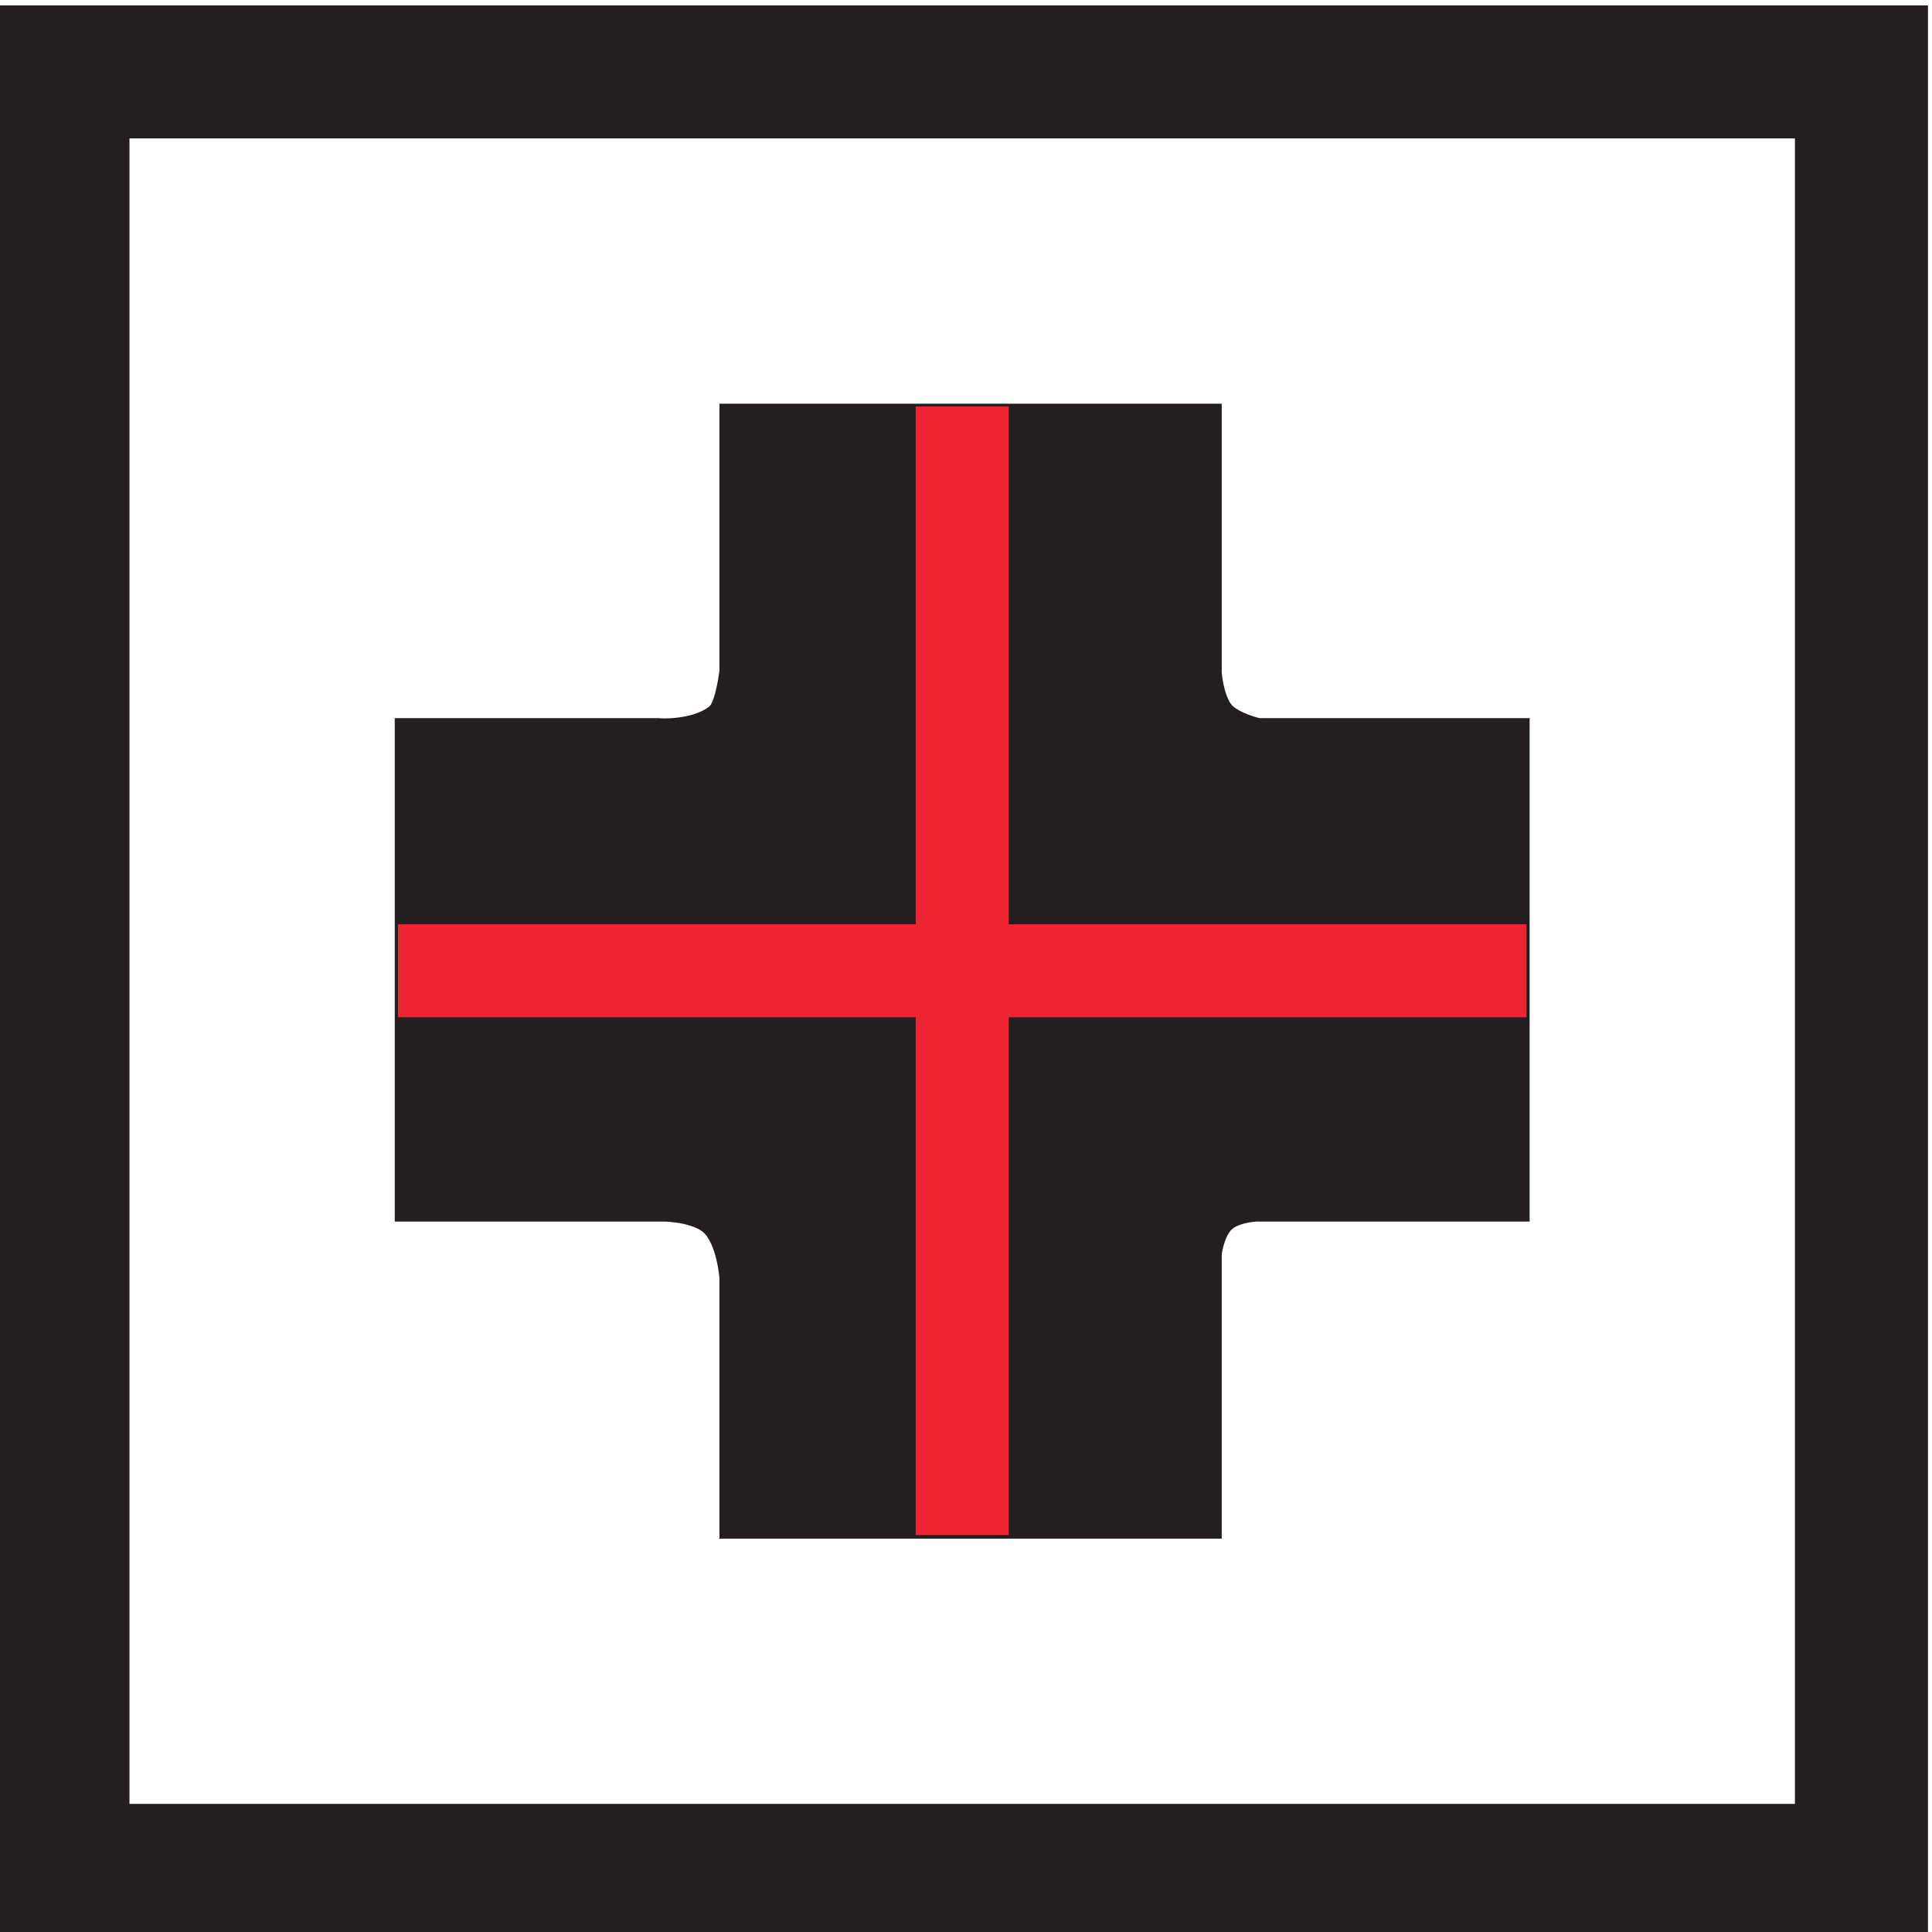
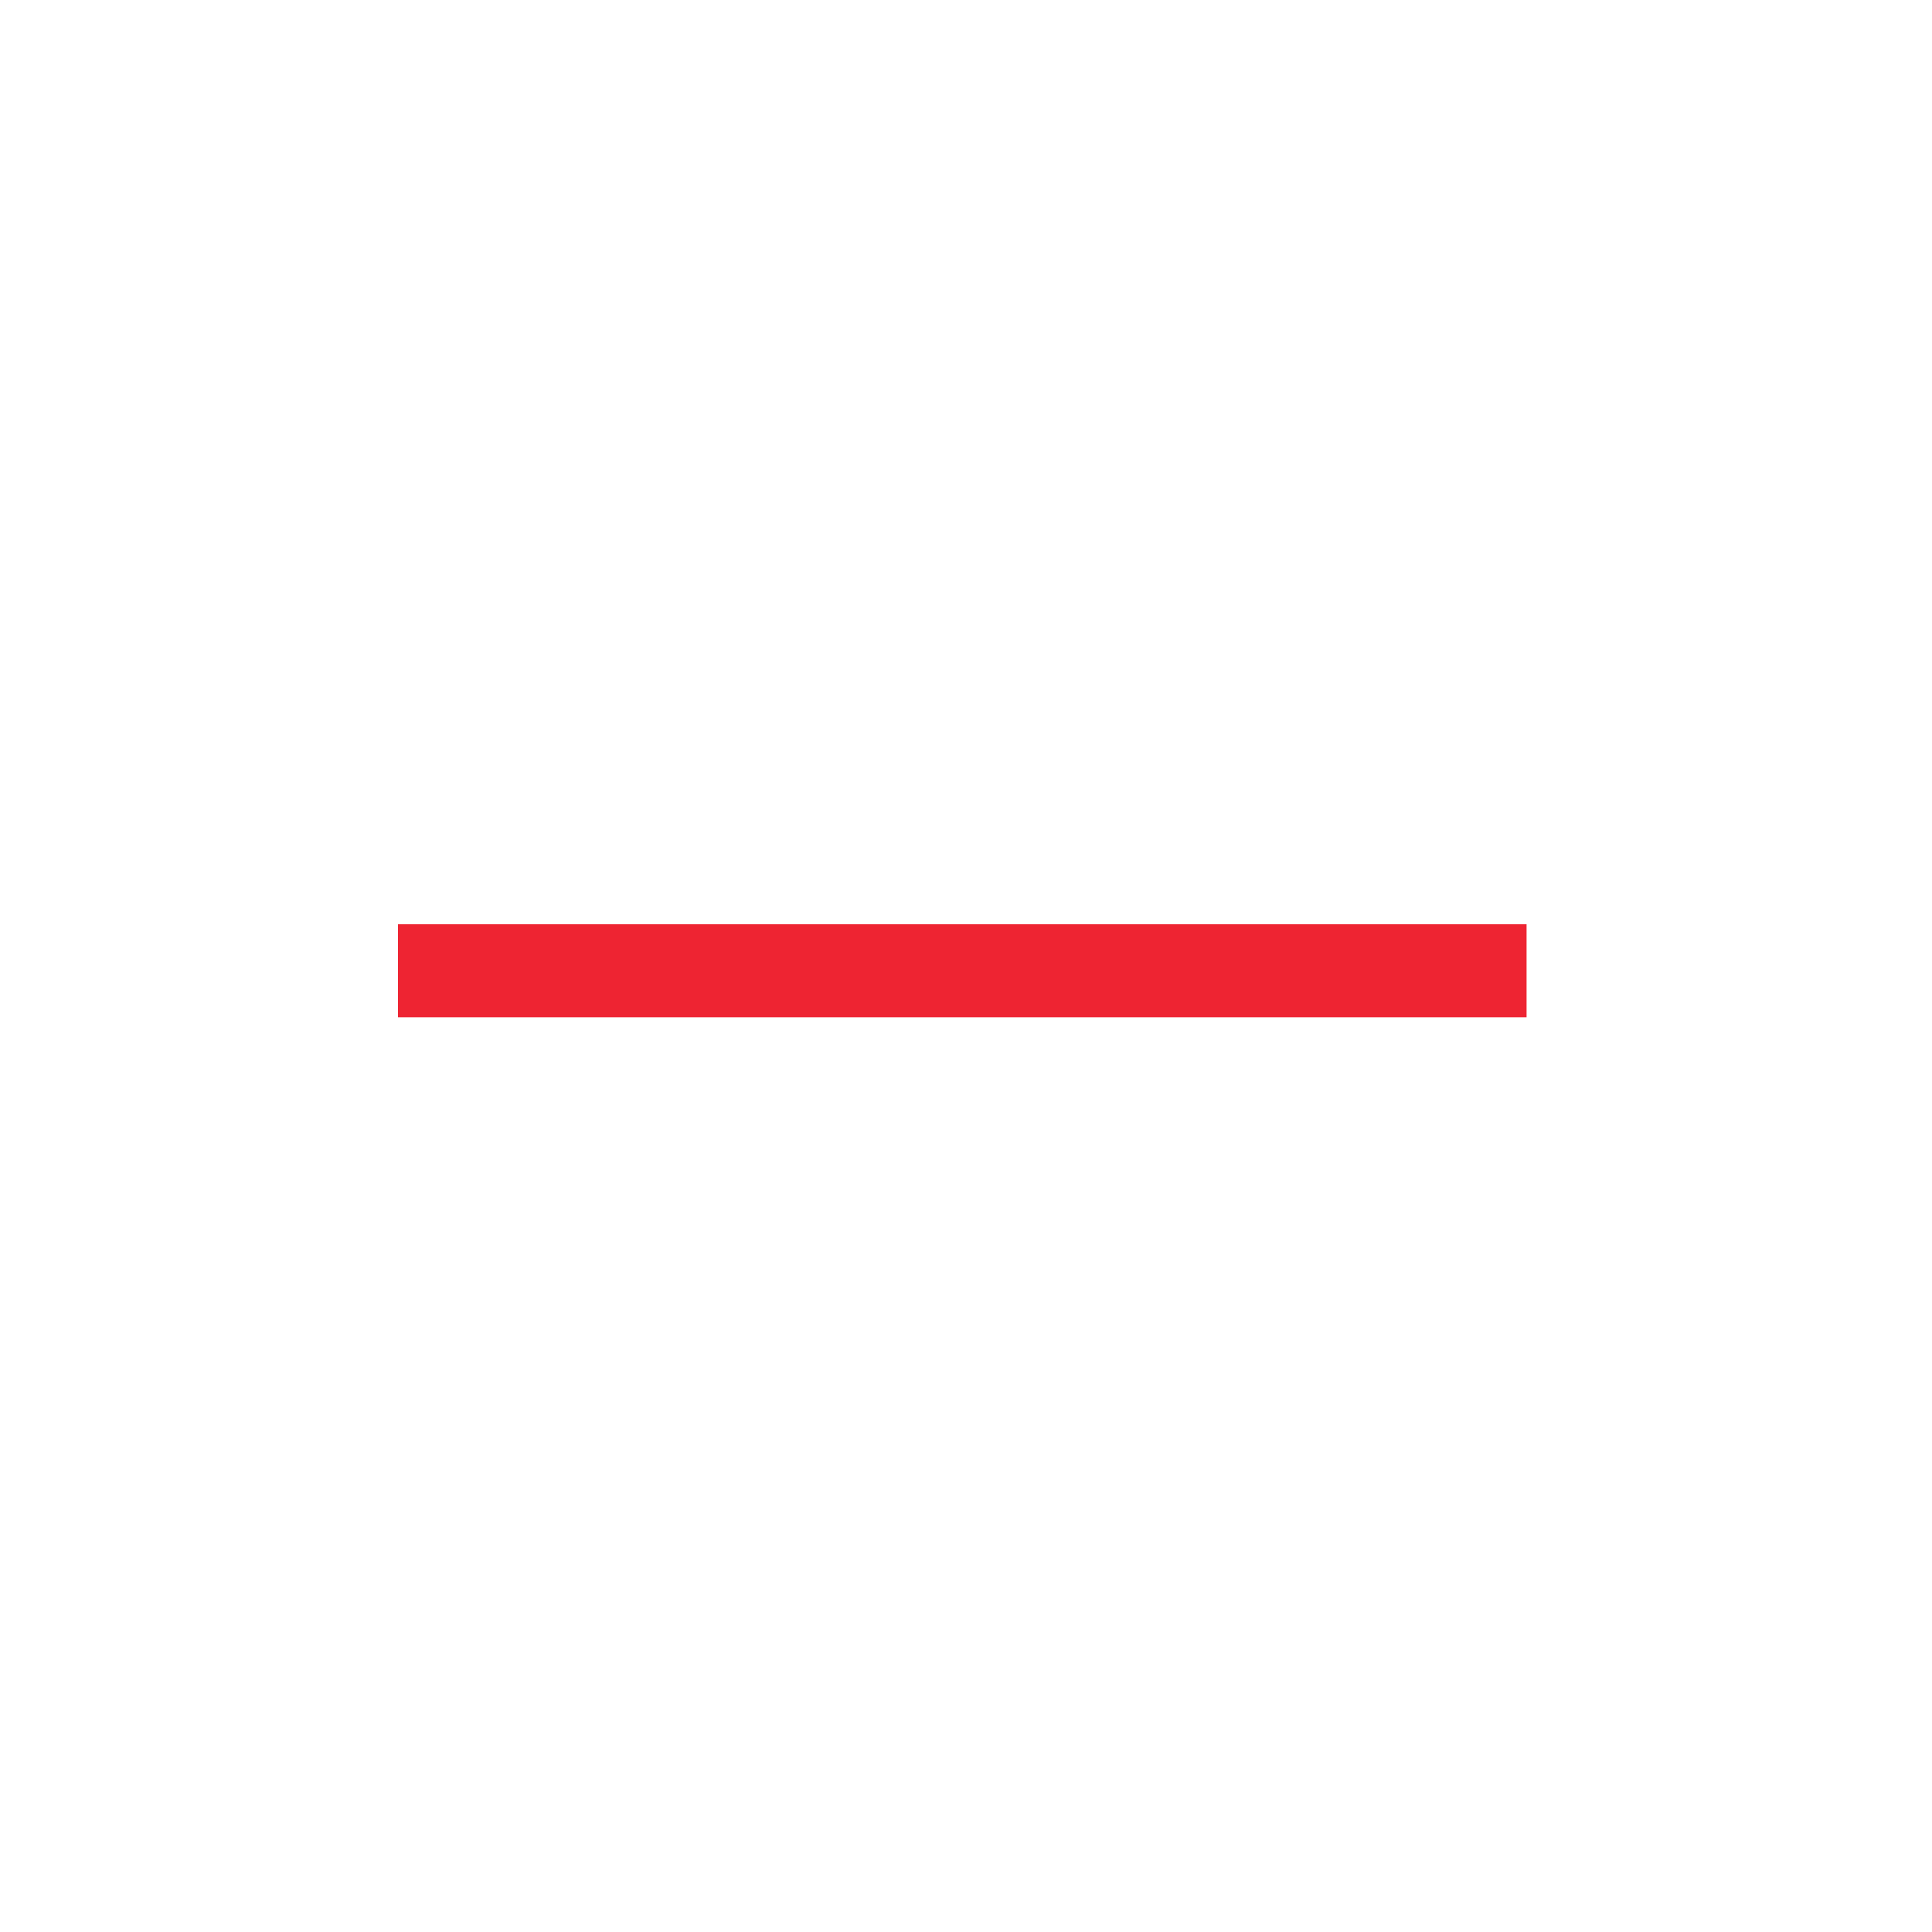
<svg xmlns="http://www.w3.org/2000/svg" xmlns:ns1="http://sodipodi.sourceforge.net/DTD/sodipodi-0.dtd" xmlns:ns2="http://www.inkscape.org/namespaces/inkscape" version="1.1" id="svg2" xml:space="preserve" width="75.591" height="75.591" viewBox="0 0 75.591 75.591" ns1:docname="Flexjoint 2023_DE.pdf">
  <defs id="defs6">
    <clipPath clipPathUnits="userSpaceOnUse" id="clipPath162050">
-       <path d="m -436.482,219.008 h 595.276 v -841.89 H -436.482 Z" id="path162052" style="stroke-width:1" />
-     </clipPath>
+       </clipPath>
    <clipPath clipPathUnits="userSpaceOnUse" id="clipPath162054">
-       <path d="m -436.482,219.008 h 595.276 v -841.89 H -436.482 Z" id="path162056" style="stroke-width:1" />
-     </clipPath>
+       </clipPath>
  </defs>
  <ns1:namedview id="namedview4" pagecolor="#ffffff" bordercolor="#999999" borderopacity="1" ns2:pageshadow="0" ns2:pageopacity="0" ns2:pagecheckerboard="0" ns2:deskcolor="#d1d1d1" showgrid="false" />
  <g id="g2356" ns2:groupmode="layer" ns2:label="Page 5" transform="matrix(1.333,0,0,-1.333,-553.517,846.264)">
    <g id="g168317">
-       <path d="m 419.042,630.794 h 48.884 V 581.91 h -48.884 z m -3.904,3.904 v -1.952 -54.741 h 56.693 v 56.693 z" style="fill:#231f20;fill-opacity:1;fill-rule:nonzero;stroke:none" id="path5292" />
      <g id="g5294" transform="translate(436.482,622.882)" clip-path="url(#clipPath162054)">
-         <path d="m 0,0 v -7.697 c 0.005,-0.008 -0.11,-0.96 -0.336,-1.157 -0.558,-0.444 -1.582,-0.385 -1.569,-0.374 h -7.624 v -14.529 h 7.624 c -0.013,0.014 0.941,0.021 1.382,-0.336 0.444,-0.388 0.528,-1.446 0.523,-1.457 v -7.513 h 14.495 v 8.186 c -0.015,0 0.069,0.617 0.336,0.859 0.27,0.252 0.901,0.275 0.897,0.261 h 7.804 v 14.529 h -7.804 c 0.004,-0.011 -0.617,0.14 -0.897,0.412 -0.292,0.339 -0.351,1.111 -0.336,1.119 V 0" style="fill:#231f20;fill-opacity:1;fill-rule:nonzero;stroke:none" id="path5296" />
+         </g>
+       <g id="g5298" transform="translate(436.482,622.882)" clip-path="url(#clipPath162050)">
+         <path d="m 0,0 v -7.697 c 0.005,-0.008 -0.11,-0.96 -0.336,-1.157 -0.558,-0.444 -1.582,-0.385 -1.569,-0.374 h -7.624 v -14.529 h 7.624 c -0.013,0.014 0.941,0.021 1.382,-0.336 0.444,-0.388 0.528,-1.446 0.523,-1.457 v -7.513 h 14.495 c -0.015,0 0.069,0.617 0.336,0.859 0.27,0.252 0.901,0.275 0.897,0.261 h 7.804 v 14.529 h -7.804 c 0.004,-0.011 -0.617,0.14 -0.897,0.412 -0.292,0.339 -0.351,1.111 -0.336,1.119 V 0 Z" style="fill:none;stroke:#231f20;stroke-width:0.249;stroke-linecap:butt;stroke-linejoin:miter;stroke-miterlimit:3.864;stroke-dasharray:none;stroke-opacity:1" id="path5300" />
      </g>
-       <g id="g5298" transform="translate(436.482,622.882)" clip-path="url(#clipPath162050)">
-         <path d="m 0,0 v -7.697 c 0.005,-0.008 -0.11,-0.96 -0.336,-1.157 -0.558,-0.444 -1.582,-0.385 -1.569,-0.374 h -7.624 v -14.529 h 7.624 c -0.013,0.014 0.941,0.021 1.382,-0.336 0.444,-0.388 0.528,-1.446 0.523,-1.457 v -7.513 h 14.495 v 8.186 c -0.015,0 0.069,0.617 0.336,0.859 0.27,0.252 0.901,0.275 0.897,0.261 h 7.804 v 14.529 h -7.804 c 0.004,-0.011 -0.617,0.14 -0.897,0.412 -0.292,0.339 -0.351,1.111 -0.336,1.119 V 0 Z" style="fill:none;stroke:#231f20;stroke-width:0.249;stroke-linecap:butt;stroke-linejoin:miter;stroke-miterlimit:3.864;stroke-dasharray:none;stroke-opacity:1" id="path5300" />
-       </g>
-       <path d="m 442.119,589.8 h 2.731 v 33.127 h -2.731 z" style="fill:#ee2432;fill-opacity:1;fill-rule:nonzero;stroke:none" id="path5302" />
      <path d="m 426.922,604.998 h 33.127 v 2.731 h -33.127 z" style="fill:#ee2432;fill-opacity:1;fill-rule:nonzero;stroke:none" id="path5304" />
    </g>
  </g>
</svg>